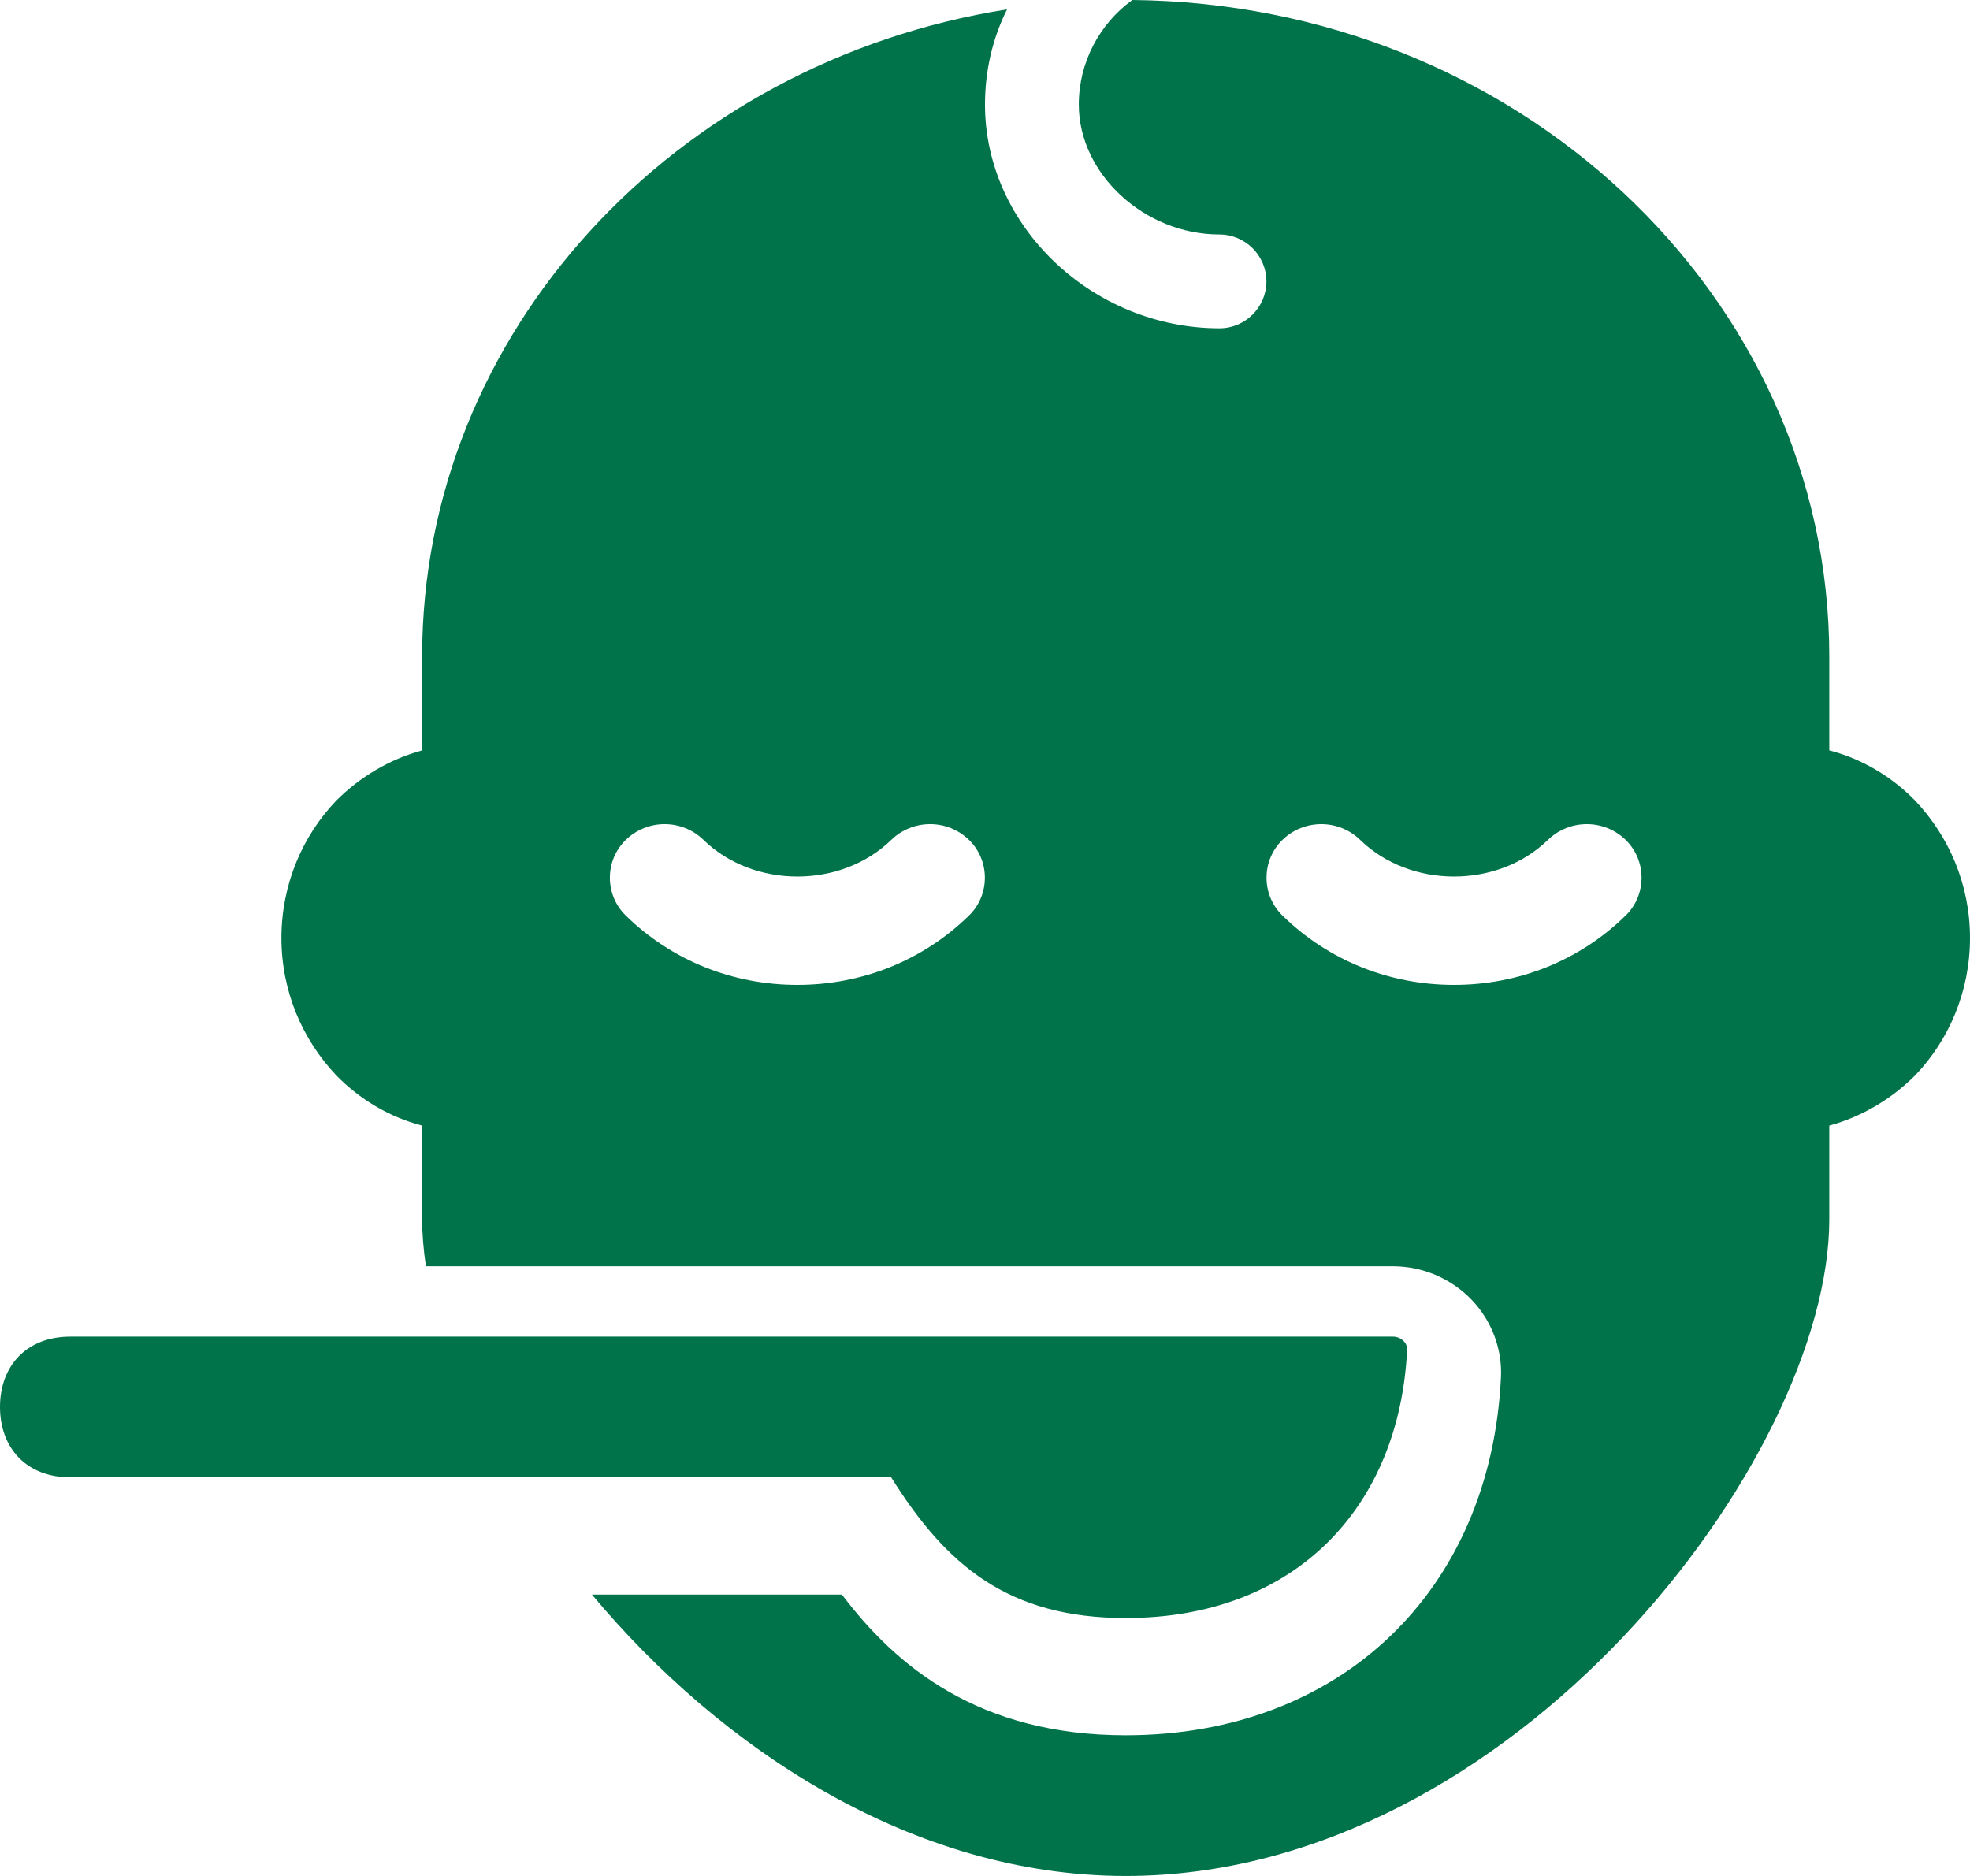
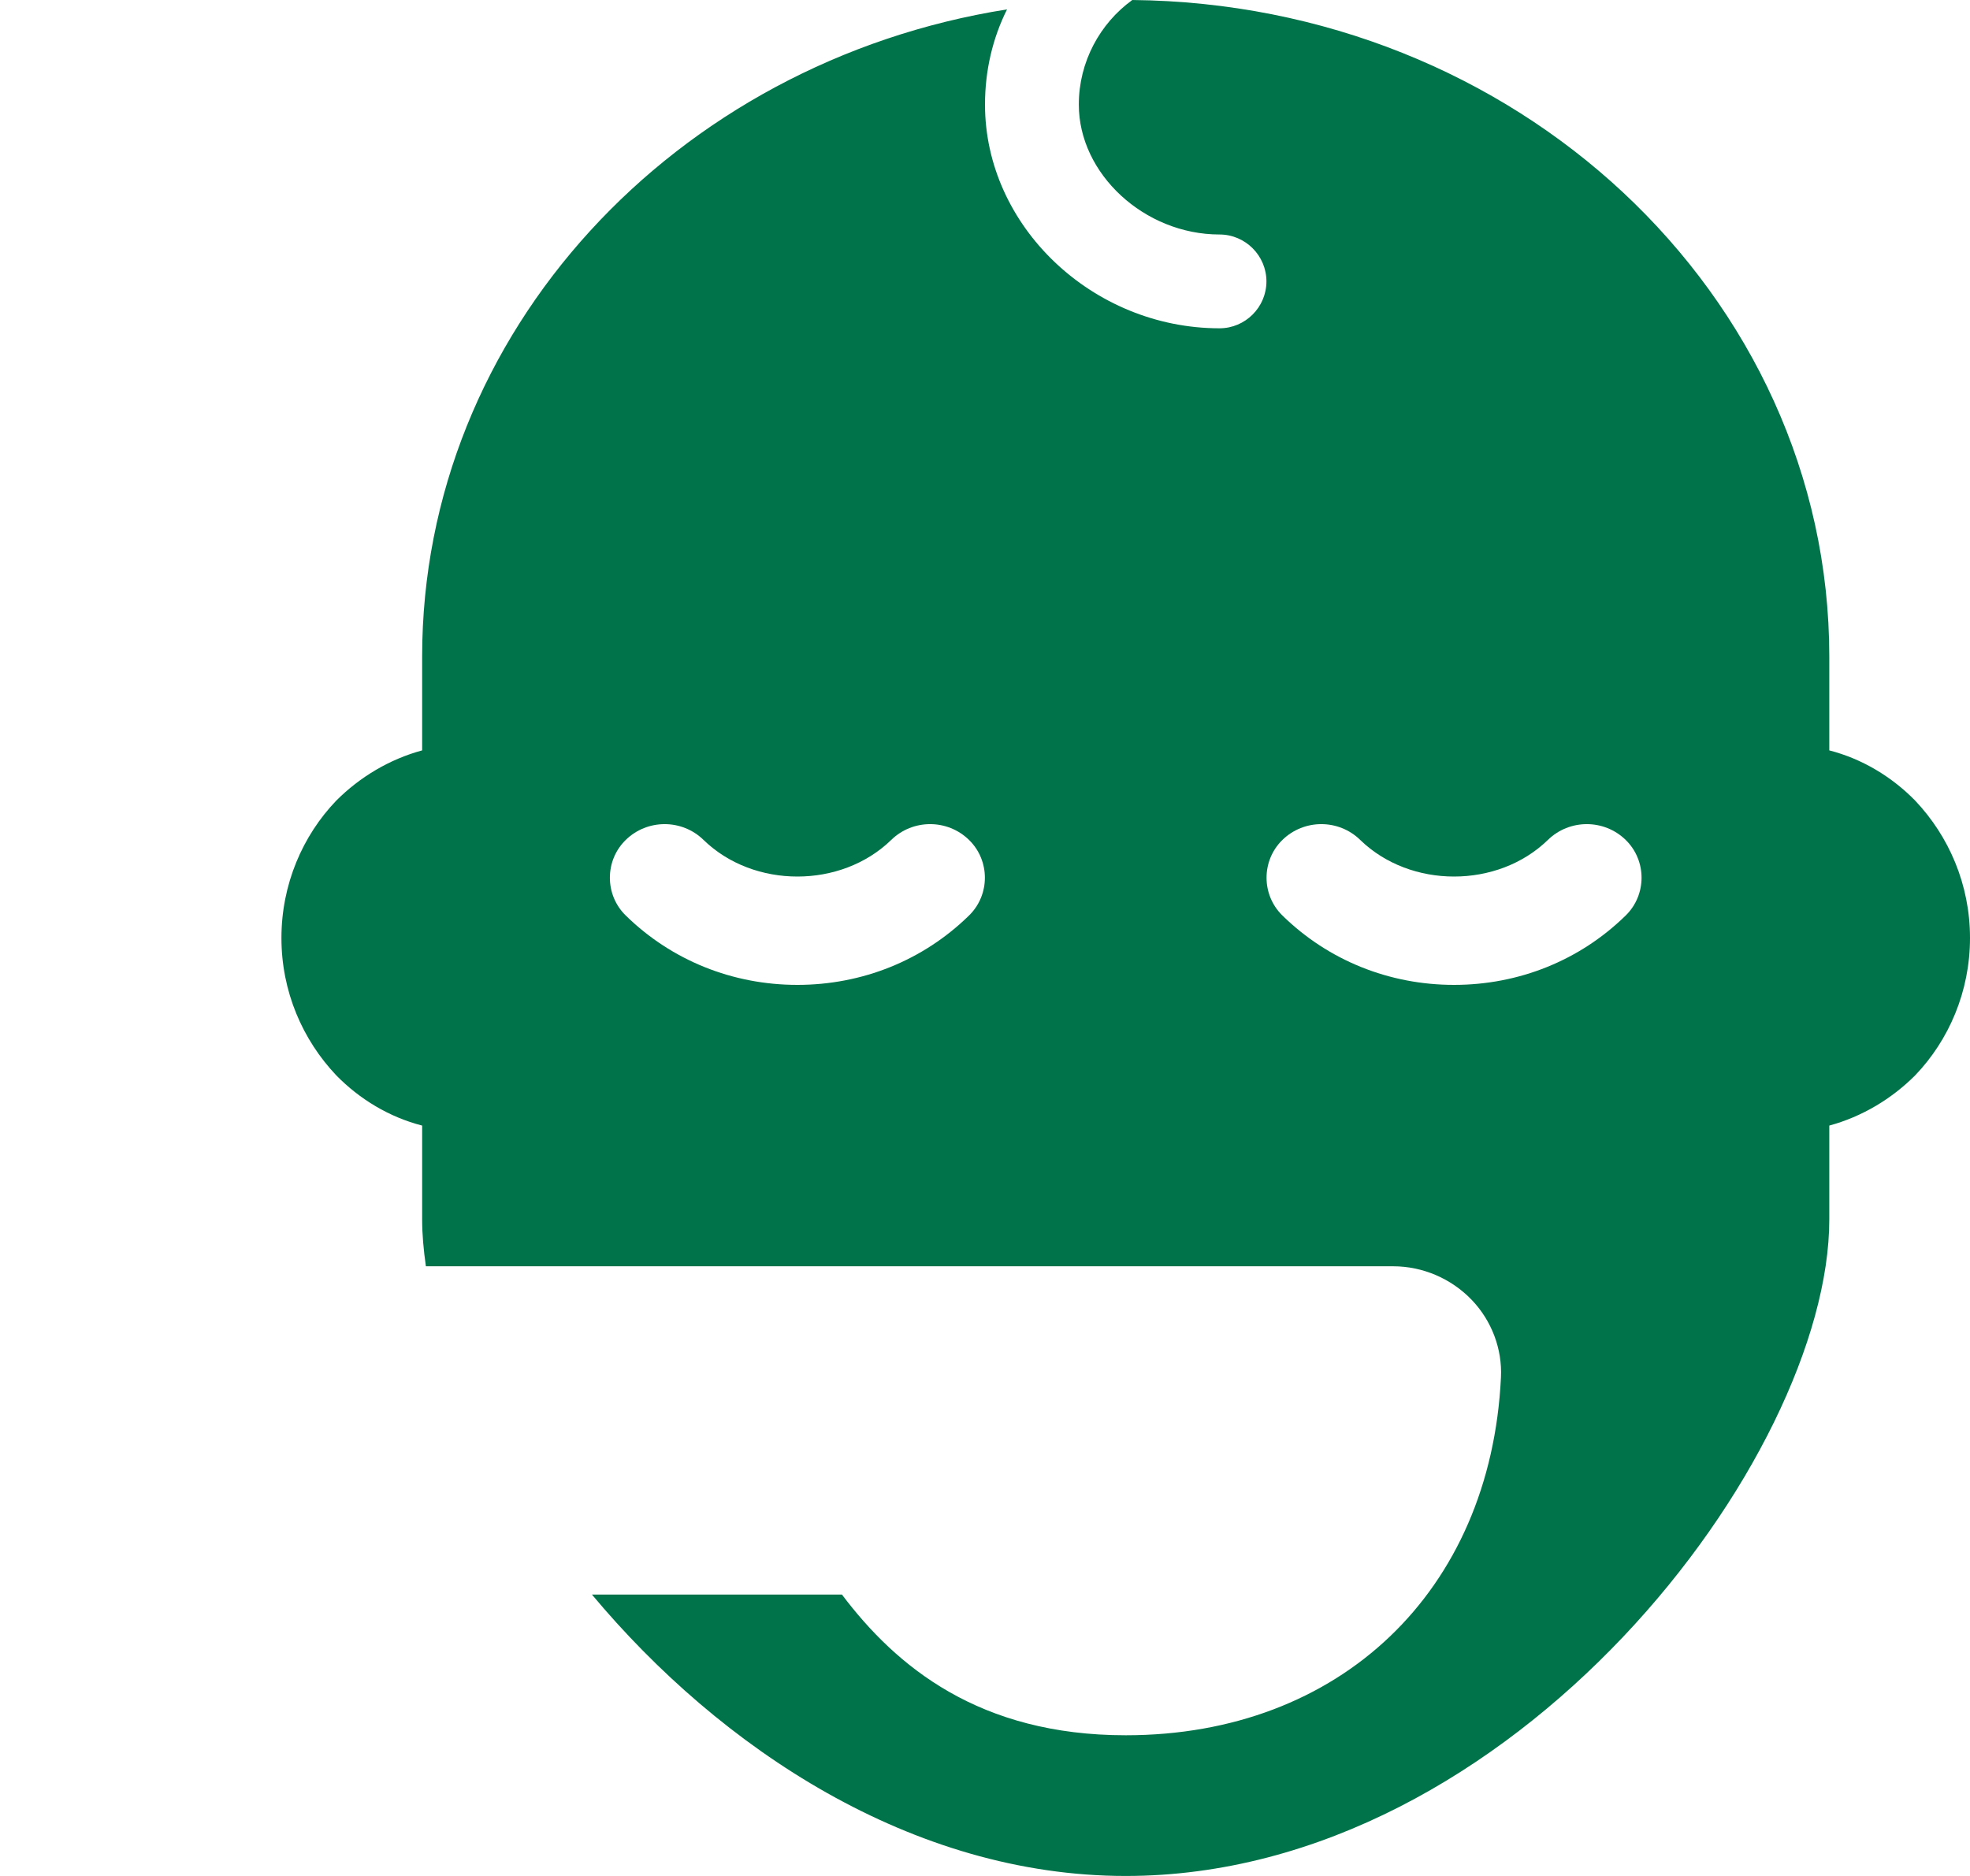
<svg xmlns="http://www.w3.org/2000/svg" width="84px" height="80px" viewBox="0 0 84 80" version="1.1">
  <title>Asset 668</title>
  <g id="Desktop" stroke="none" stroke-width="1" fill="none" fill-rule="evenodd">
    <g id="Donate-DAF-IRA-Trusts-Stocks" transform="translate(-211, -1778)" fill="#00734A" fill-rule="nonzero">
      <g id="Asset-668" transform="translate(211, 1778)">
-         <path d="M47.999,69 C55.279,69 59.679,64.22 59.999,57.56 C60.019,57.26 59.719,57 59.399,57 L3,57 C1.12,57 0,58.26 0,60 C0,61.74 1.12,63 3,63 L37.999,63 C40.339,66.74 42.979,69 47.999,69 Z" id="Path" />
        <path d="M81.66,34.14 C80.66,33.12 79.4,32.36 78,32 L78,28 C78,20.28 74.64,13.28 69.2,8.2 C63.84,3.2 56.46,0.08 48.28,0 C46.9,1 46,2.64 46,4.46 C46,7.42 48.8,10 52,10 C53.1,10 54,10.9 54,12 C54,13.1 53.1,14 52,14 C46.58,14 42,9.64 42,4.46 C42,3.02 42.32,1.64 42.94,0.4 C28.78,2.64 18,14.16 18,28 L18,32 C16.6,32.38 15.34,33.14 14.34,34.14 C12.9,35.64 12,37.72 12,40 C12,42.28 12.9,44.34 14.34,45.86 C15.34,46.88 16.6,47.64 18,48 L18,52 C18,52.64 18.06,53.3 18.16,54 L59.4,54 C60.66,54 61.88,54.52 62.76,55.44 C63.6,56.32 64.06,57.52 64,58.74 C63.56,67.86 57.14,74 48,74 C41.76,74 38.22,71.08 35.9,68 L25.24,68 C30.72,74.56 38.9,80 48,80 C64.56,80 78,62.14 78,52 L78,48 C79.4,47.62 80.66,46.86 81.66,45.86 C83.1,44.36 84,42.28 84,40 C84,37.72 83.1,35.66 81.66,34.14 Z M41.32,39.04 C39.36,40.96 36.76,42 34,42 C31.24,42 28.64,40.96 26.68,39.04 C25.78,38.16 25.78,36.7 26.68,35.82 C27.6,34.92 29.08,34.92 30,35.82 C32.14,37.9 35.86,37.9 38,35.82 C38.92,34.92 40.4,34.92 41.32,35.82 C42.22,36.7 42.22,38.16 41.32,39.04 Z M69.32,39.04 C67.36,40.96 64.76,42 62,42 C59.24,42 56.64,40.96 54.68,39.04 C53.78,38.16 53.78,36.7 54.68,35.82 C55.6,34.92 57.08,34.92 58,35.82 C60.14,37.9 63.86,37.9 66,35.82 C66.92,34.92 68.4,34.92 69.32,35.82 C70.22,36.7 70.22,38.16 69.32,39.04 Z" id="Shape" />
      </g>
    </g>
  </g>
</svg>